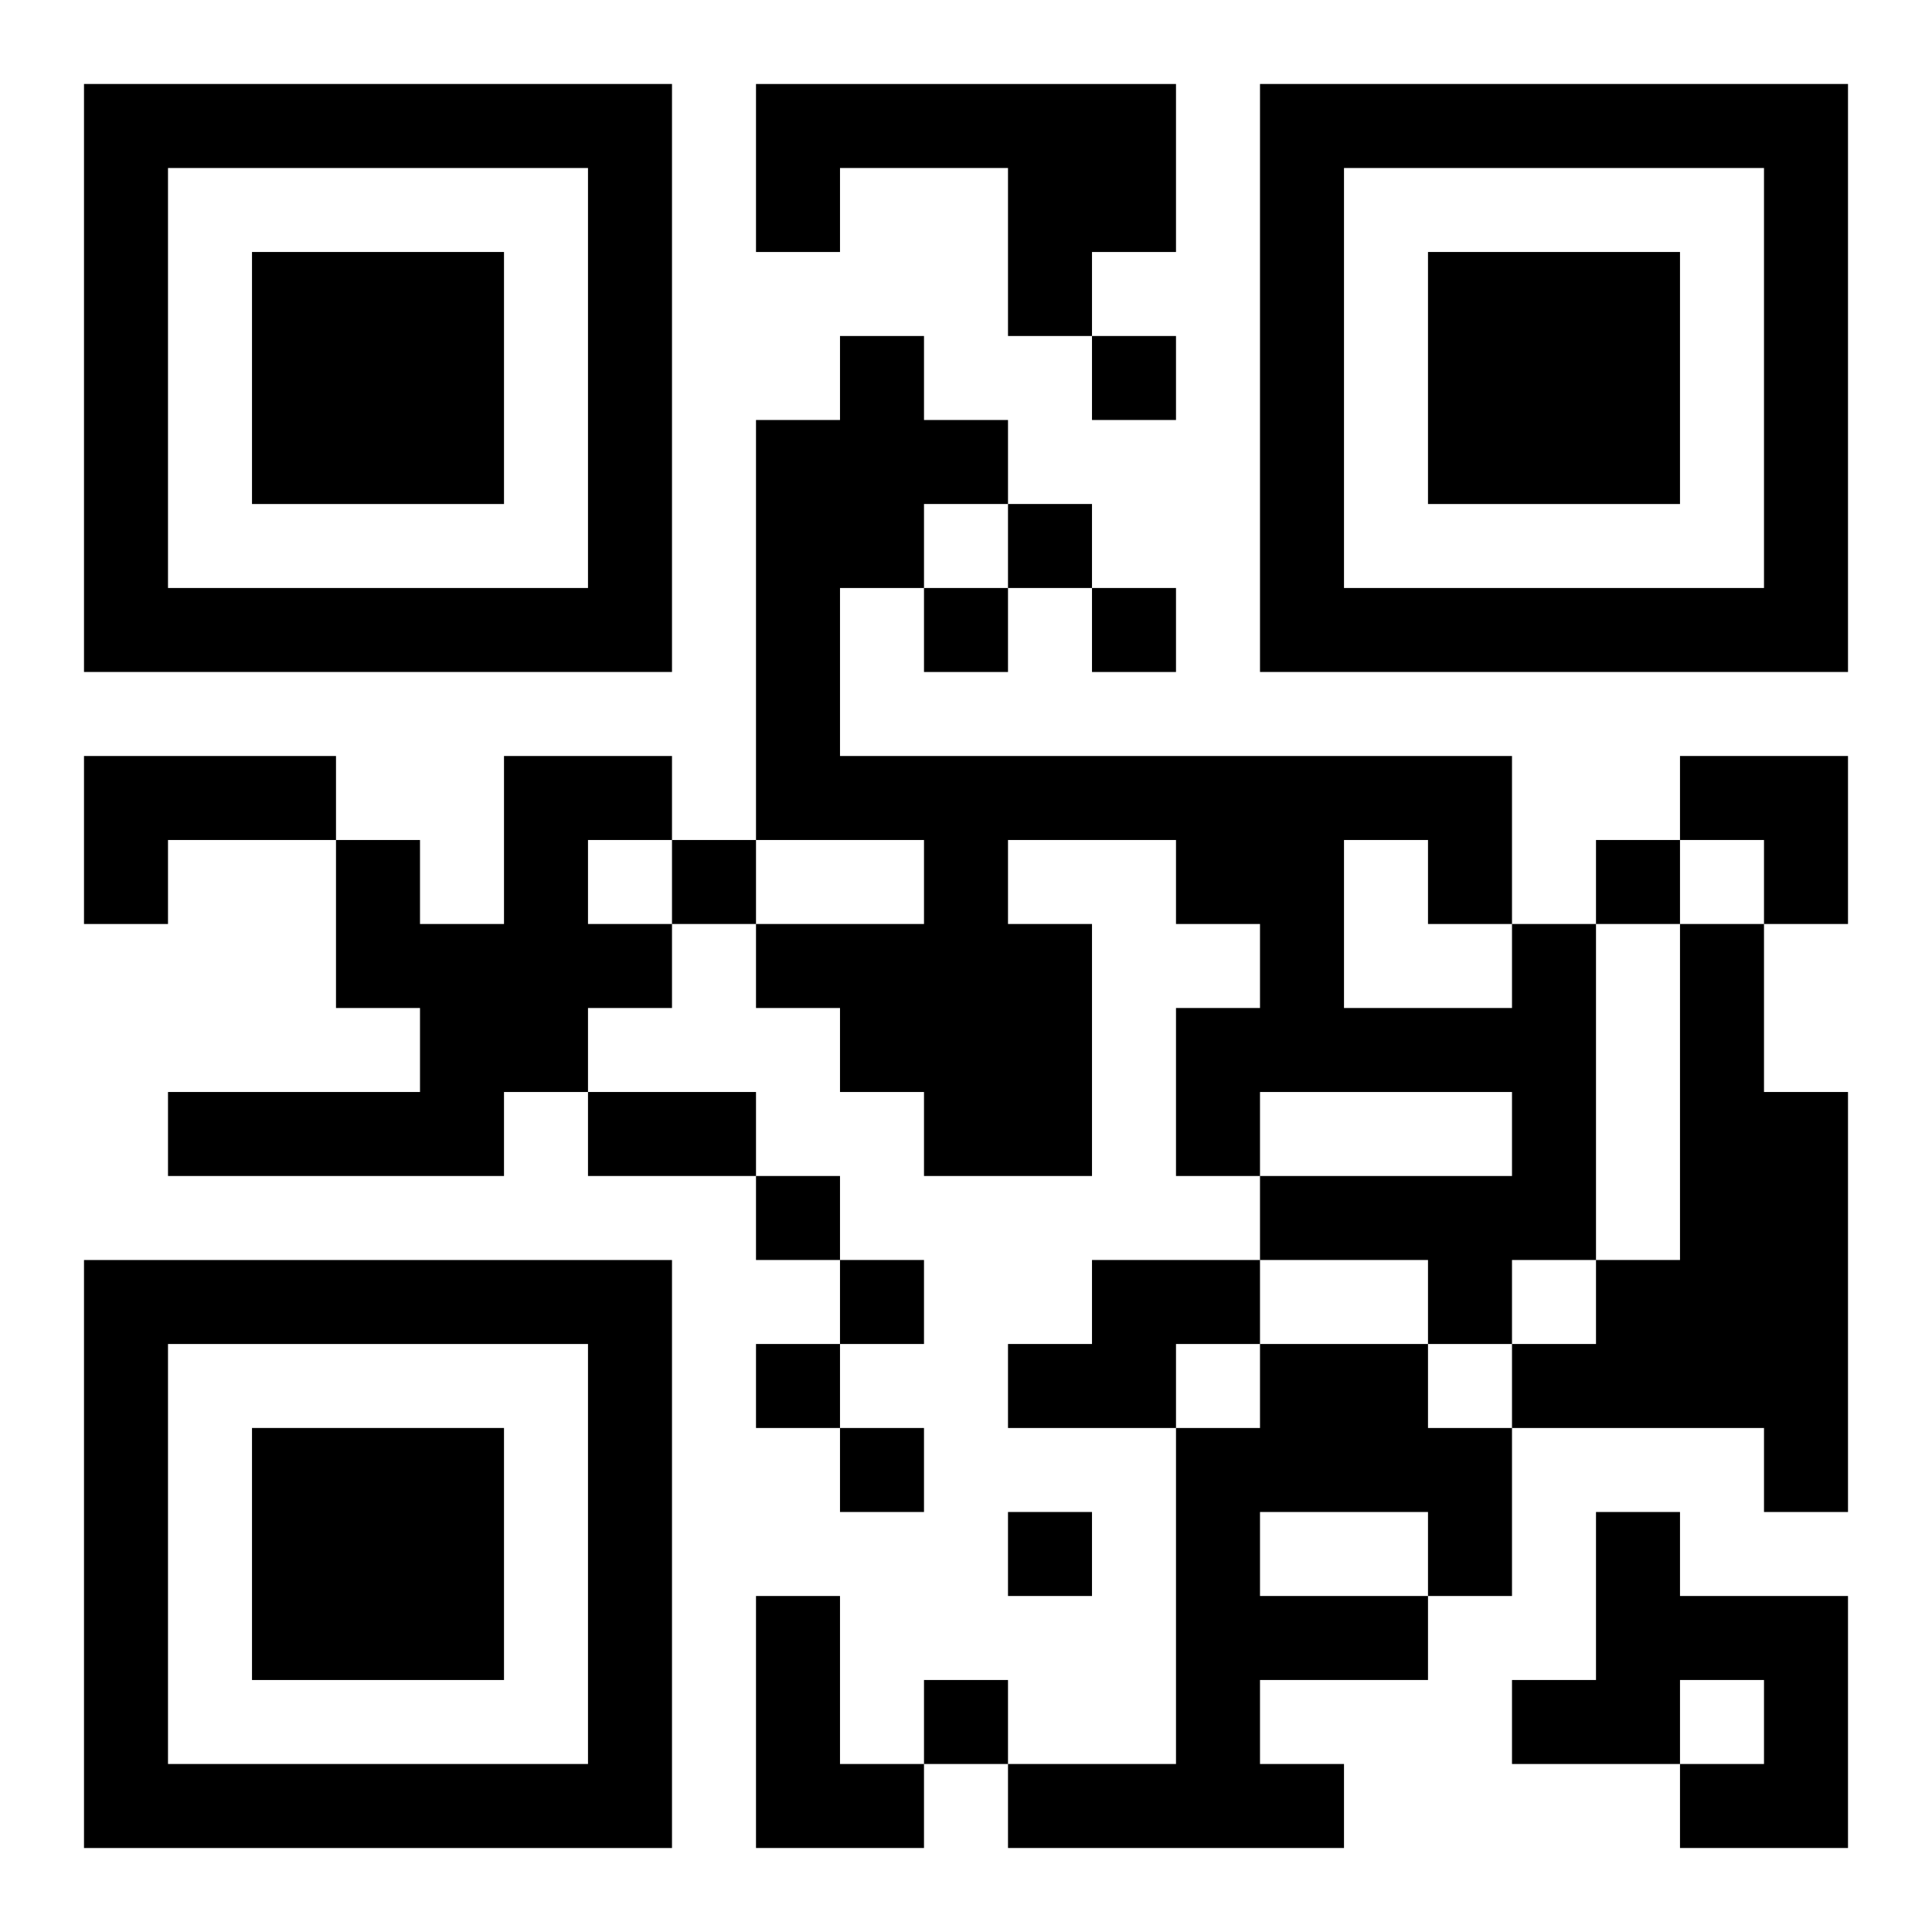
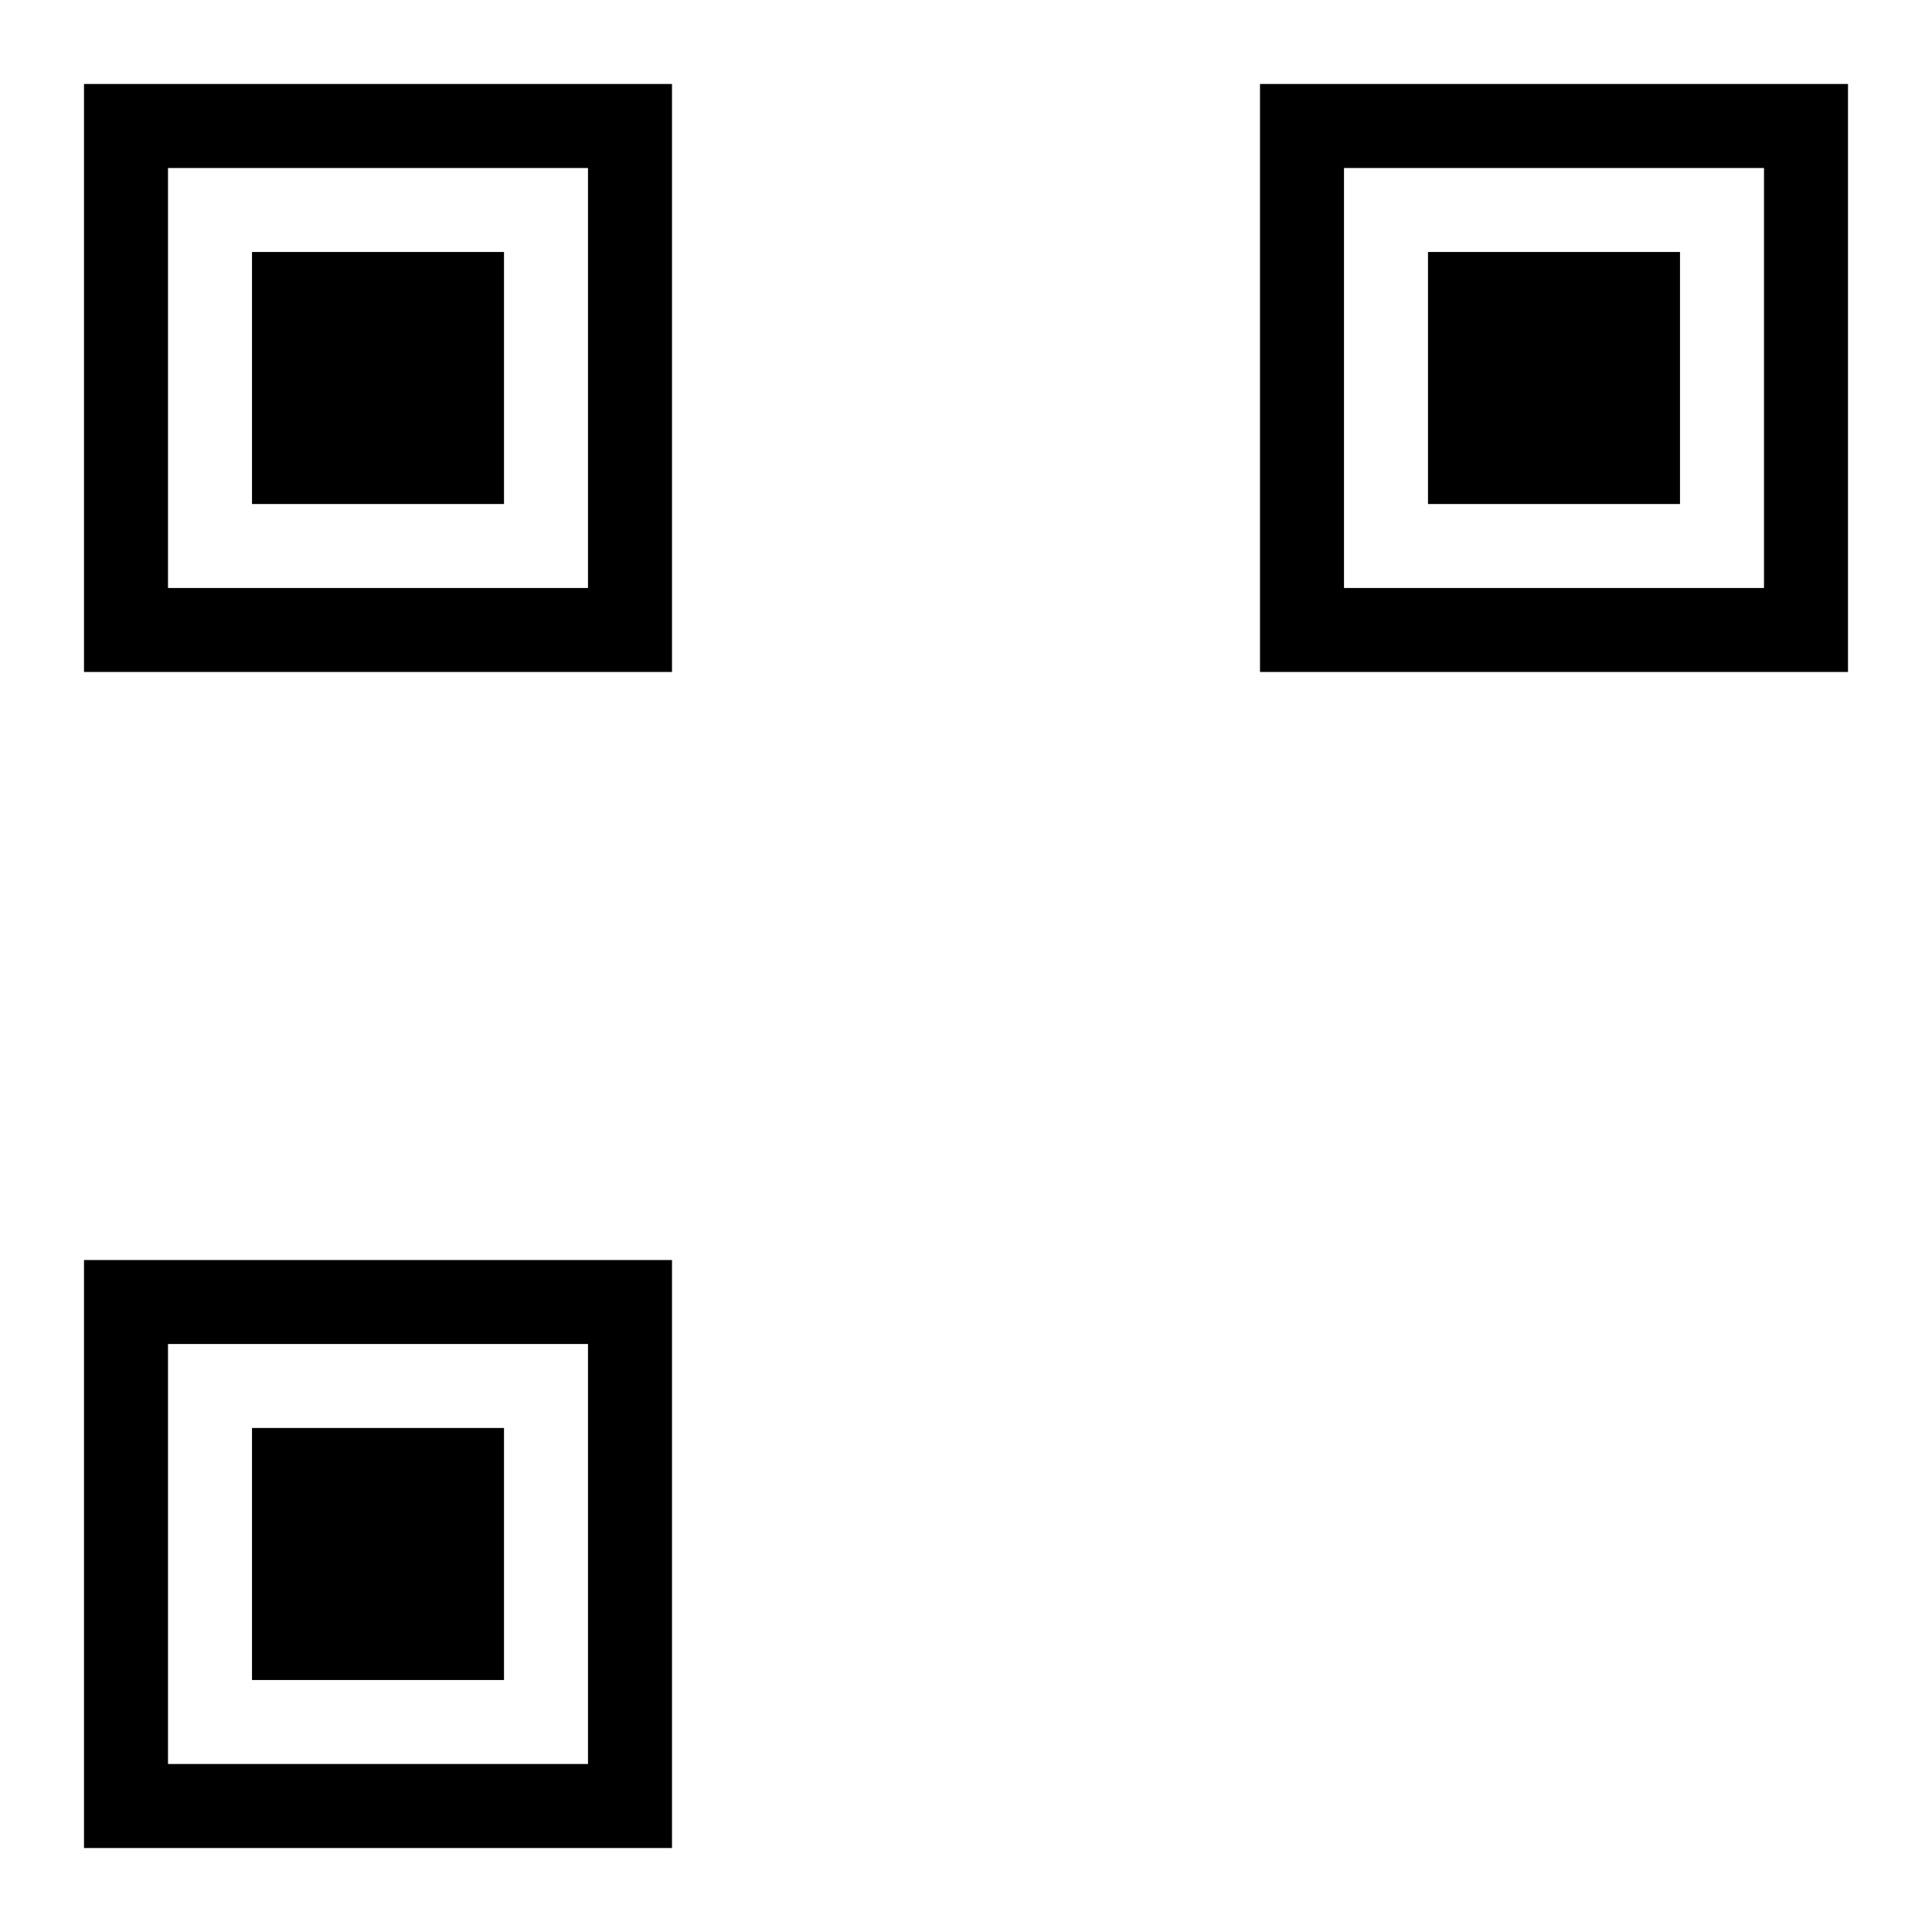
<svg xmlns="http://www.w3.org/2000/svg" xmlns:xlink="http://www.w3.org/1999/xlink" width="250" height="250" baseProfile="full" version="1.1" viewBox="-1 -1 23 23">
  <symbol id="a">
    <path d="m0 7v7h7v-7h-7zm1 1h5v5h-5v-5zm1 1v3h3v-3h-3z" />
  </symbol>
  <use y="-7" xlink:href="#a" />
  <use y="7" xlink:href="#a" />
  <use x="14" y="-7" xlink:href="#a" />
-   <path d="m8 0h5v2h-1v1h-1v-2h-2v1h-1v-2m-8 8h3v1h-2v1h-1v-2m5 0h2v1h-1v1h1v1h-1v1h-1v1h-4v-1h3v-1h-1v-2h1v1h1v-2m12 2h1v4h-1v1h-1v-1h-2v-1h3v-1h-3v1h-1v-2h1v-1h-1v-1h-2v1h1v3h-2v-1h-1v-1h-1v-1h2v-1h-2v-5h1v-1h1v1h1v1h-1v1h-1v2h8v2m-2-1v2h2v-1h-1v-1h-1m4 1h1v2h1v5h-1v-1h-3v-1h1v-1h1v-4m-7 4h2v1h-1v1h-2v-1h1v-1m2 1h2v1h1v2h-1v1h-2v1h1v1h-4v-1h2v-4h1v-1m0 2v1h2v-1h-2m4 0h1v1h2v3h-2v-1h1v-1h-1v1h-2v-1h1v-2m-10 1h1v2h1v1h-2v-3m4-15v1h1v-1h-1m-1 2v1h1v-1h-1m-1 1v1h1v-1h-1m2 0v1h1v-1h-1m-5 3v1h1v-1h-1m11 0v1h1v-1h-1m-10 4v1h1v-1h-1m1 1v1h1v-1h-1m-1 1v1h1v-1h-1m1 1v1h1v-1h-1m2 1v1h1v-1h-1m-1 2v1h1v-1h-1m-4-7h2v1h-2v-1m13-4h2v2h-1v-1h-1z" />
</svg>